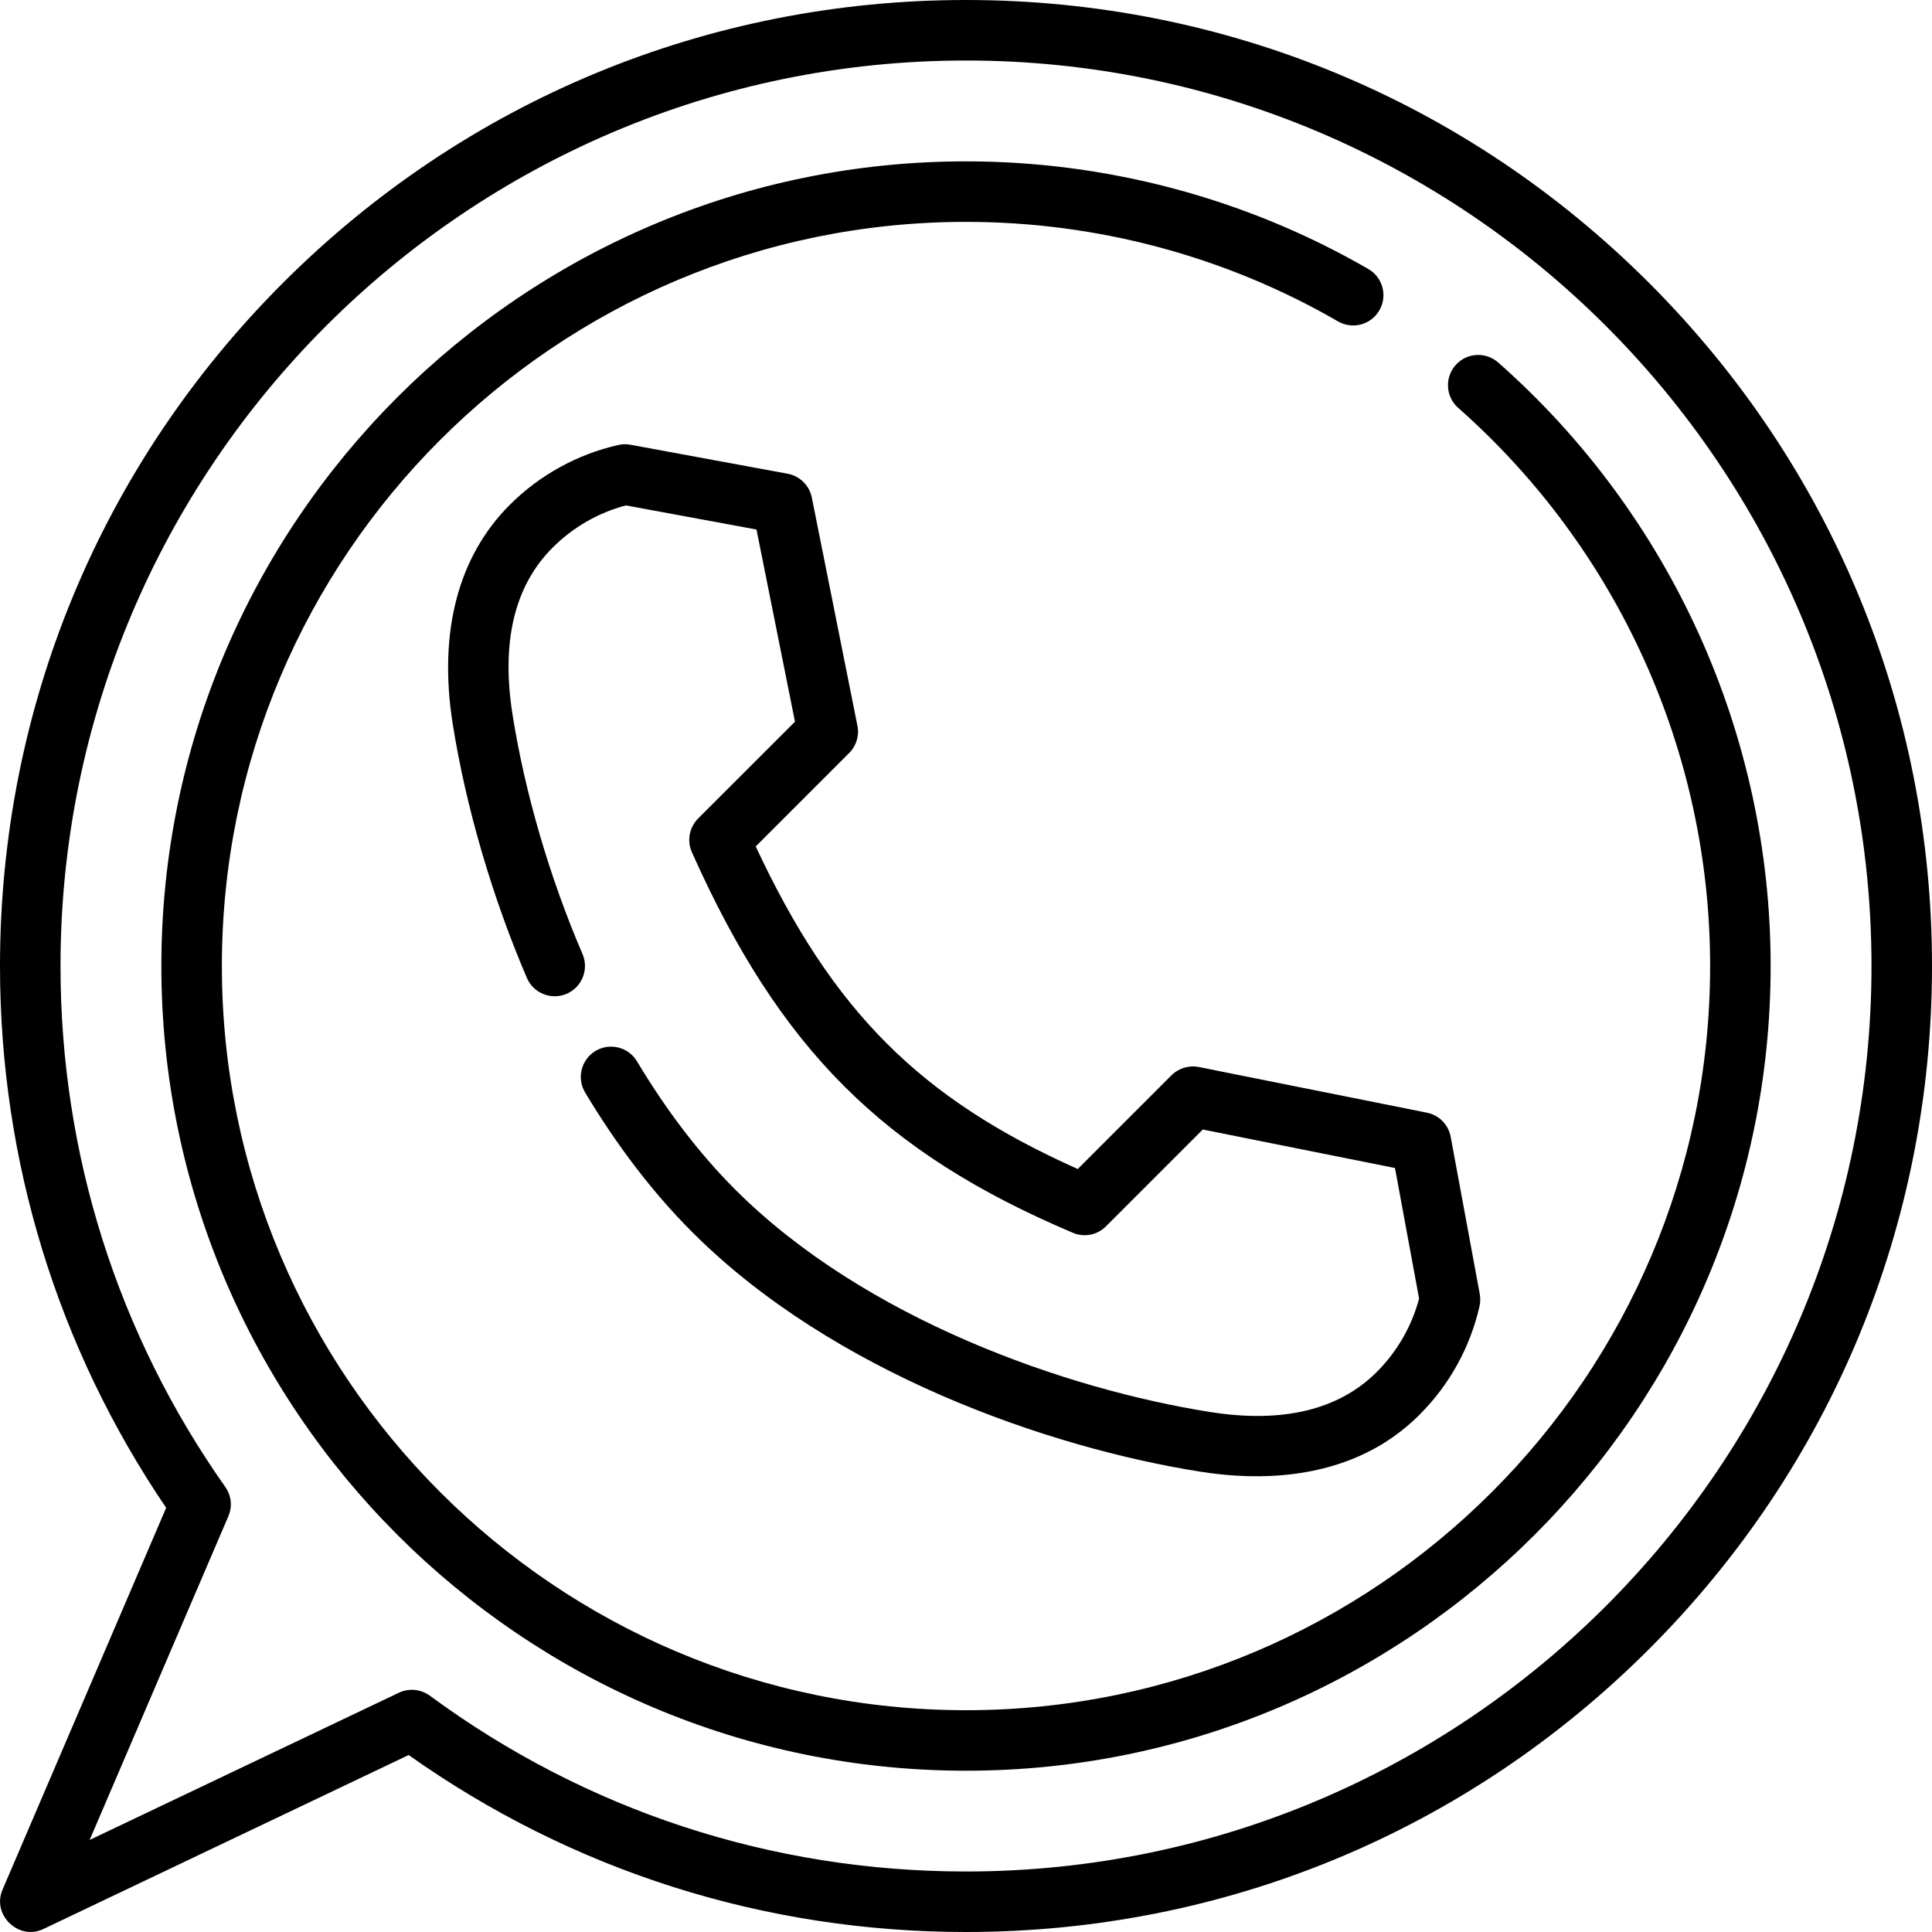
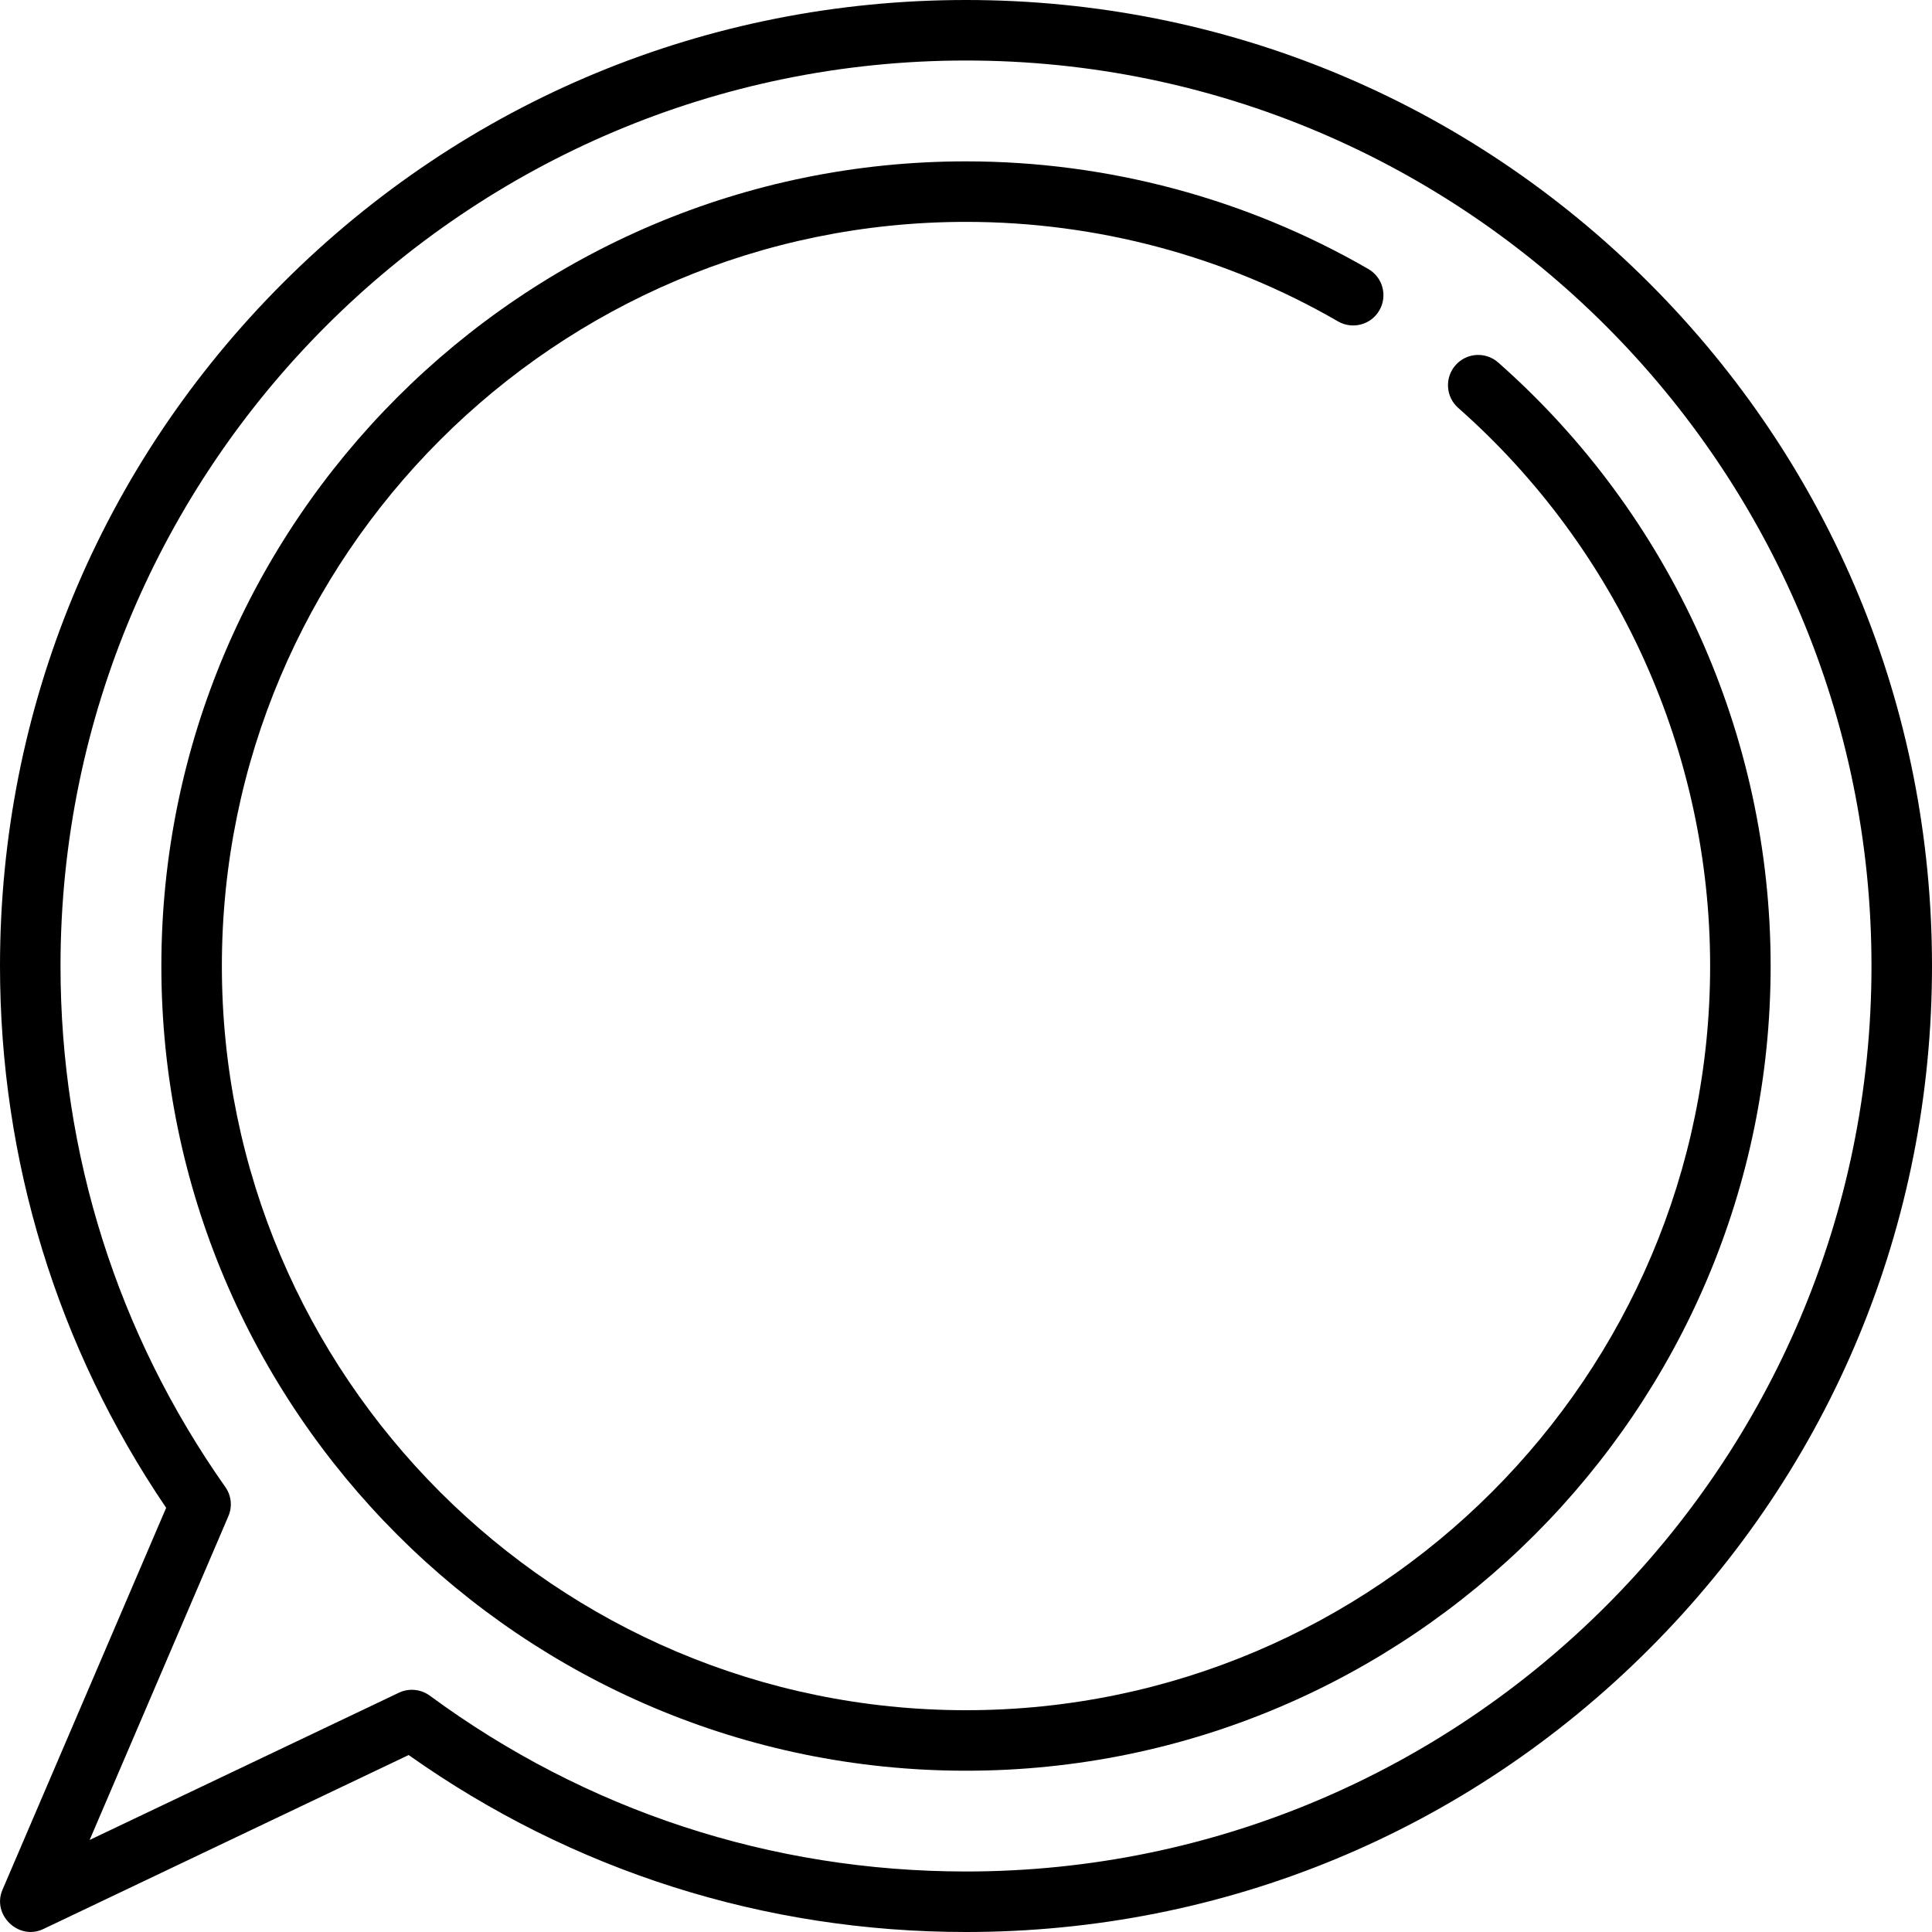
<svg xmlns="http://www.w3.org/2000/svg" width="25" height="25" viewBox="0 0 25 25" fill="none">
  <path d="M21.339 3.661C18.978 1.3 15.839 0 12.5 0C9.161 0 6.022 1.3 3.661 3.661C1.3 6.022 0 9.161 0 12.5C0 15.019 0.743 17.438 2.15 19.511L0.032 24.454C-0.107 24.778 0.24 25.114 0.56 24.962L5.288 22.71C7.405 24.209 9.893 25 12.5 25C15.839 25 18.978 23.7 21.339 21.339C23.7 18.978 25 15.839 25 12.5C25 9.161 23.7 6.022 21.339 3.661ZM12.5 24.217C9.983 24.217 7.583 23.43 5.562 21.942C5.446 21.857 5.29 21.842 5.161 21.904L1.16 23.809L2.955 19.62C3.009 19.495 2.994 19.352 2.915 19.241C1.52 17.261 0.783 14.93 0.783 12.5C0.783 6.039 6.039 0.783 12.5 0.783C18.961 0.783 24.217 6.039 24.217 12.5C24.217 18.961 18.961 24.217 12.5 24.217Z" fill="black" />
  <path d="M19.387 4.691C19.225 4.548 18.978 4.563 18.835 4.725C18.692 4.887 18.707 5.135 18.869 5.278C20.941 7.107 22.129 9.739 22.129 12.5C22.129 17.81 17.81 22.13 12.5 22.13C7.19 22.13 2.871 17.81 2.871 12.5C2.871 7.19 7.19 2.871 12.5 2.871C14.193 2.871 15.858 3.316 17.314 4.159C17.502 4.267 17.741 4.203 17.849 4.016C17.957 3.829 17.894 3.589 17.706 3.481C16.131 2.57 14.33 2.088 12.5 2.088C6.759 2.088 2.088 6.759 2.088 12.5C2.088 18.242 6.759 22.913 12.5 22.913C18.241 22.913 22.912 18.242 22.912 12.5C22.912 9.514 21.627 6.668 19.387 4.691Z" fill="black" />
-   <path d="M19.148 16.744L18.772 14.711C18.743 14.553 18.621 14.429 18.464 14.398L15.512 13.807C15.384 13.782 15.251 13.822 15.158 13.915L13.946 15.127C11.903 14.215 10.774 13.083 9.779 10.953L10.988 9.744C11.081 9.652 11.121 9.519 11.095 9.391L10.505 6.438C10.473 6.281 10.349 6.159 10.192 6.13L8.158 5.755C8.106 5.745 8.052 5.746 8.001 5.758C7.468 5.879 6.983 6.147 6.596 6.533C5.927 7.202 5.672 8.18 5.857 9.36C6.027 10.436 6.368 11.606 6.818 12.655C6.904 12.853 7.134 12.945 7.332 12.86C7.531 12.774 7.623 12.544 7.538 12.346C7.112 11.355 6.79 10.252 6.631 9.239C6.484 8.303 6.658 7.579 7.15 7.087C7.414 6.823 7.74 6.635 8.099 6.54L9.789 6.852L10.287 9.339L9.034 10.591C8.919 10.706 8.887 10.88 8.953 11.028C10.092 13.578 11.428 14.912 13.882 15.952C14.029 16.015 14.199 15.982 14.311 15.869L15.564 14.616L18.051 15.114L18.363 16.804C18.268 17.162 18.079 17.489 17.816 17.753C17.324 18.244 16.6 18.419 15.664 18.272C13.793 17.977 11.197 17.069 9.524 15.403L9.5 15.379C9.046 14.923 8.623 14.369 8.243 13.734C8.132 13.549 7.892 13.488 7.706 13.599C7.521 13.71 7.46 13.951 7.571 14.136C7.984 14.826 8.446 15.43 8.947 15.933L8.971 15.957C10.777 17.756 13.55 18.732 15.542 19.045C16.337 19.17 17.19 19.111 17.89 18.684C18.064 18.577 18.225 18.45 18.369 18.306C18.756 17.92 19.024 17.434 19.145 16.902C19.157 16.85 19.157 16.796 19.148 16.744Z" fill="black" />
</svg>